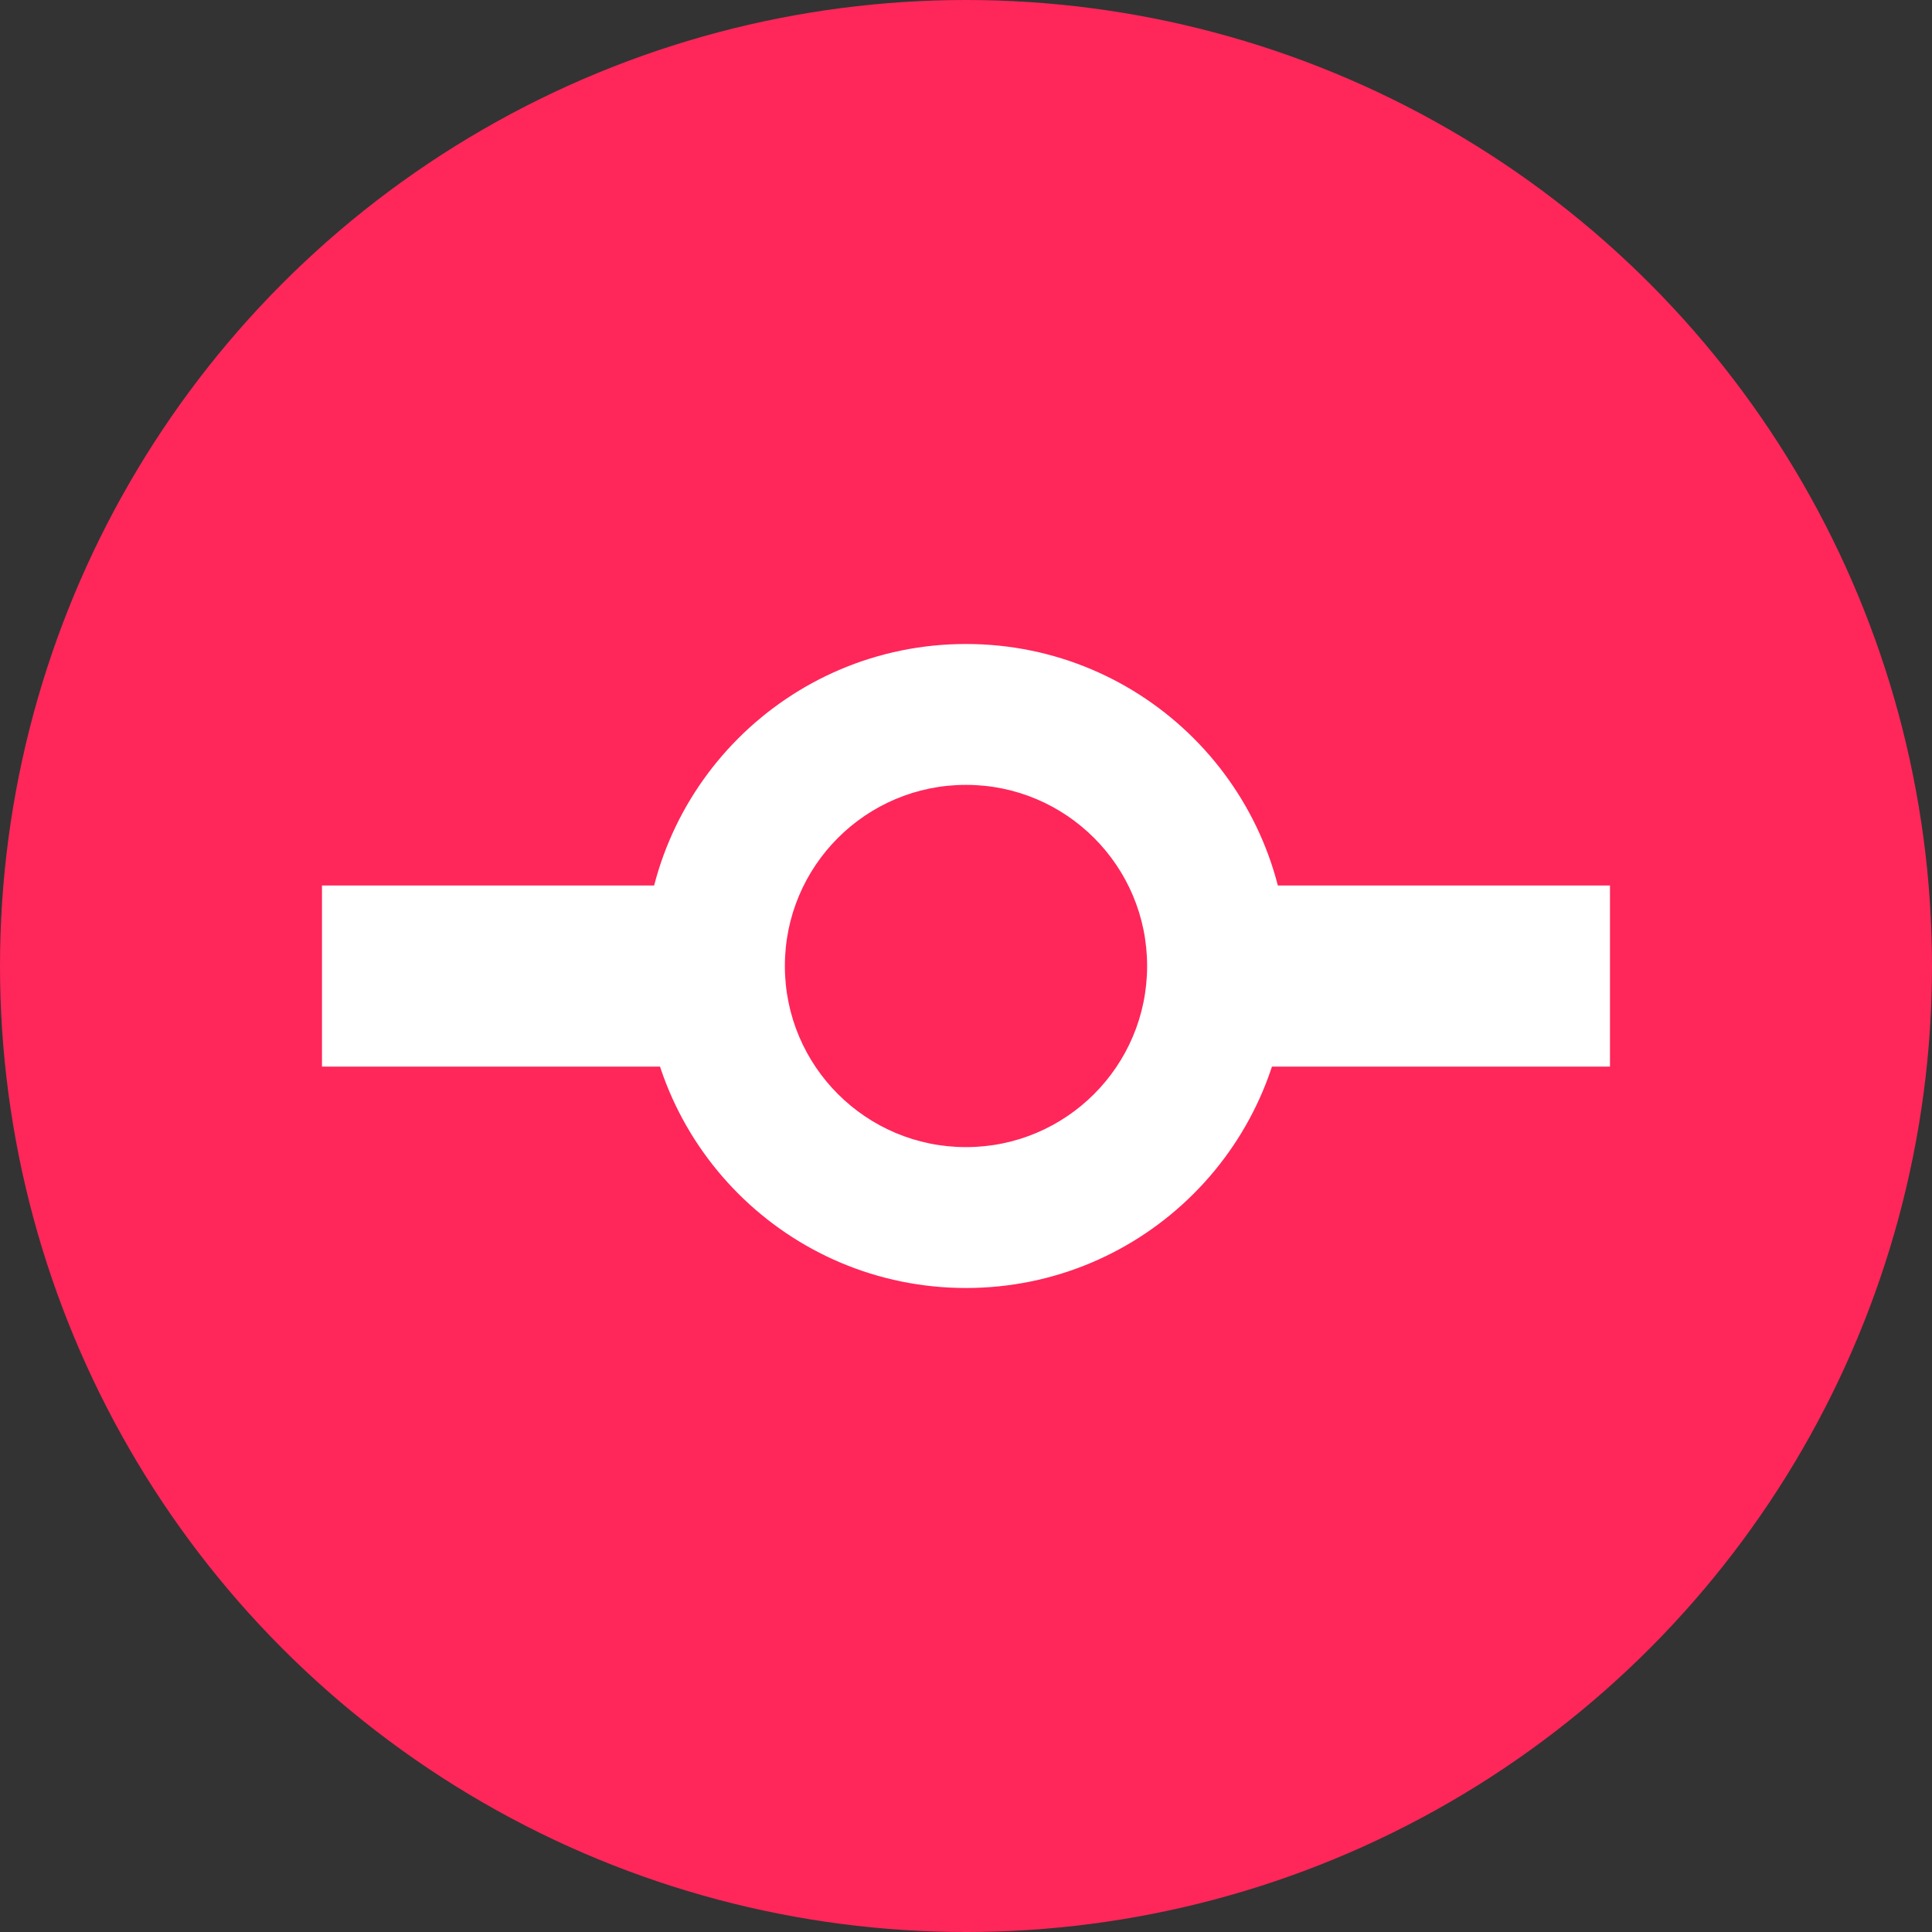
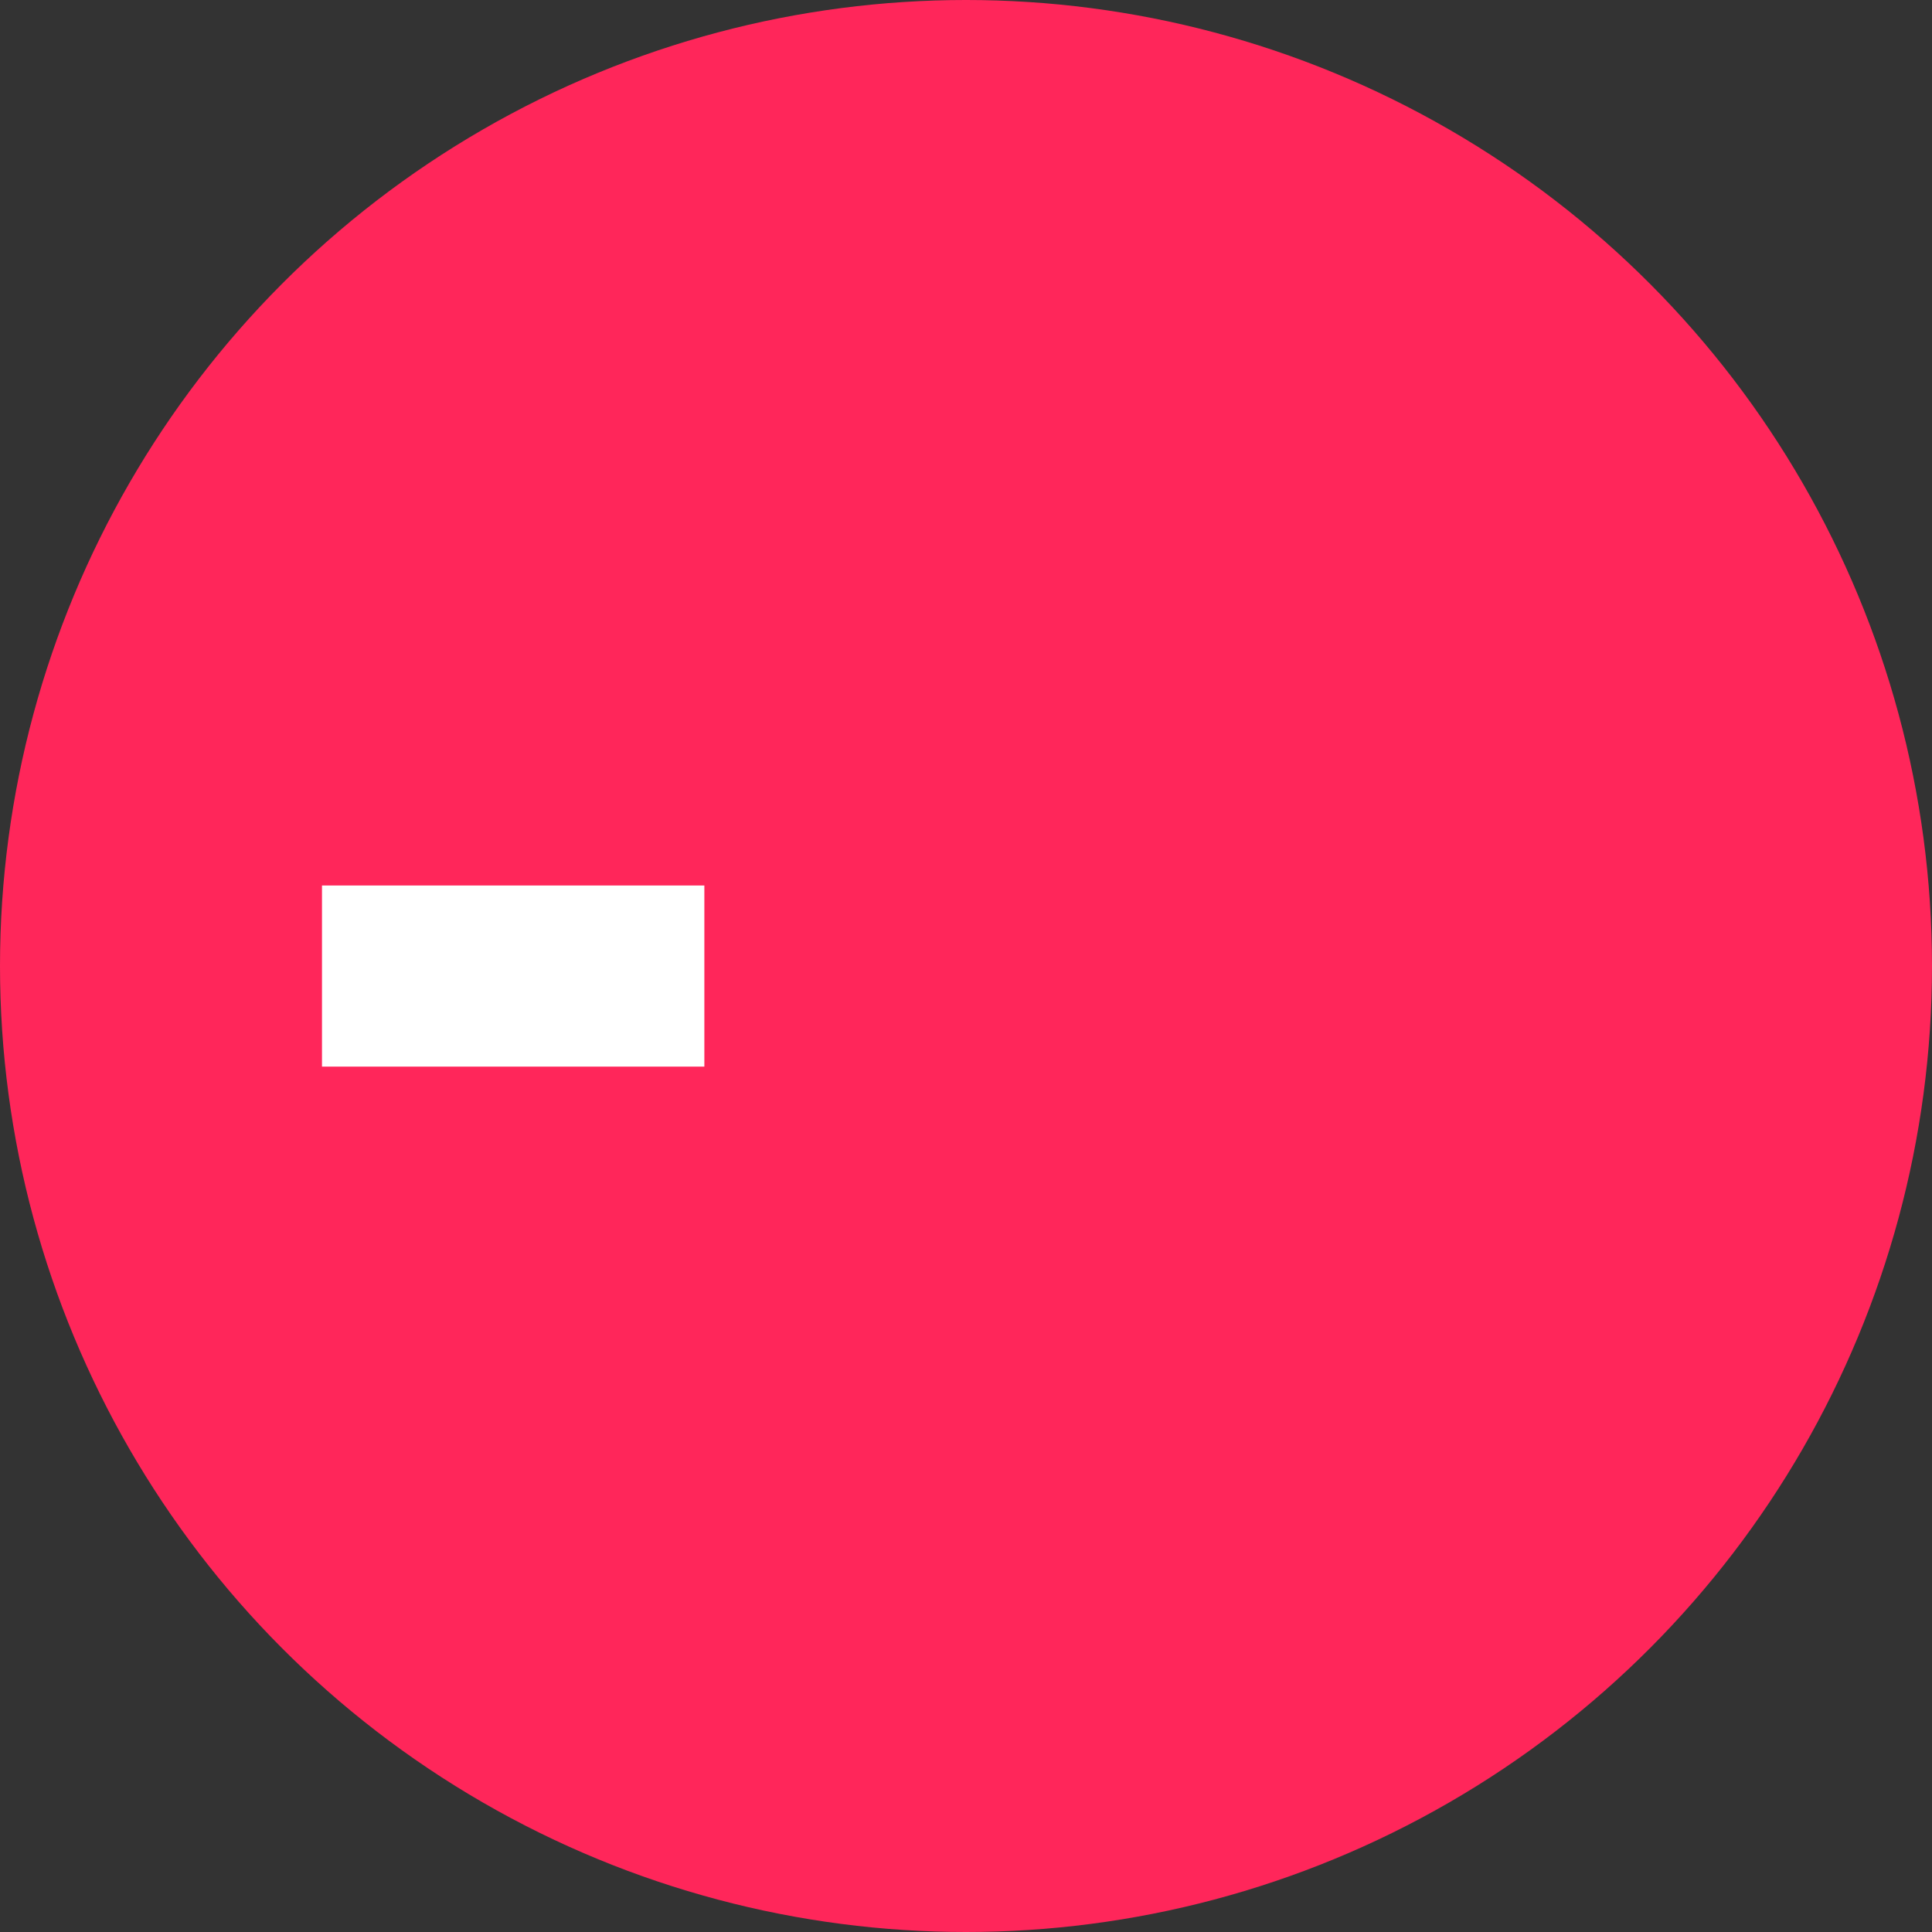
<svg xmlns="http://www.w3.org/2000/svg" width="800px" height="800px" viewBox="0 0 800 800" version="1.1">
  <rect x="0" y="0" width="800" height="800" fill="#333333" stroke="none" />
  <title>CMS-Bridge-logo-icon</title>
  <g id="Page-1" stroke="none" stroke-width="1" fill="none" fill-rule="evenodd">
    <g id="CMS-Bridge-logo-icon">
      <circle id="Oval" fill="#FF265A" cx="400" cy="400" r="400" />
      <rect id="Rectangle" fill="#FFFFFF" fill-rule="nonzero" x="133.326" y="366.663" width="158.334" height="75" />
-       <rect id="Rectangle" fill="#FFFFFF" fill-rule="nonzero" x="508.327" y="366.663" width="158.334" height="75" />
-       <path d="M399.998,266.664 C326.359,266.664 266.664,326.36 266.664,399.998 C266.664,473.637 326.358,533.331 399.998,533.331 C473.636,533.331 533.331,473.637 533.331,399.998 C533.331,326.361 473.635,266.664 399.998,266.664 Z M399.998,324.998 C441.418,324.998 474.998,358.578 474.998,399.998 C474.998,441.42 441.42,474.997 399.998,474.997 C358.575,474.997 324.997,441.42 324.997,399.998 C324.997,358.577 358.576,324.998 399.998,324.998 Z" id="Path" fill="#FFFFFF" fill-rule="nonzero" />
    </g>
  </g>
</svg>